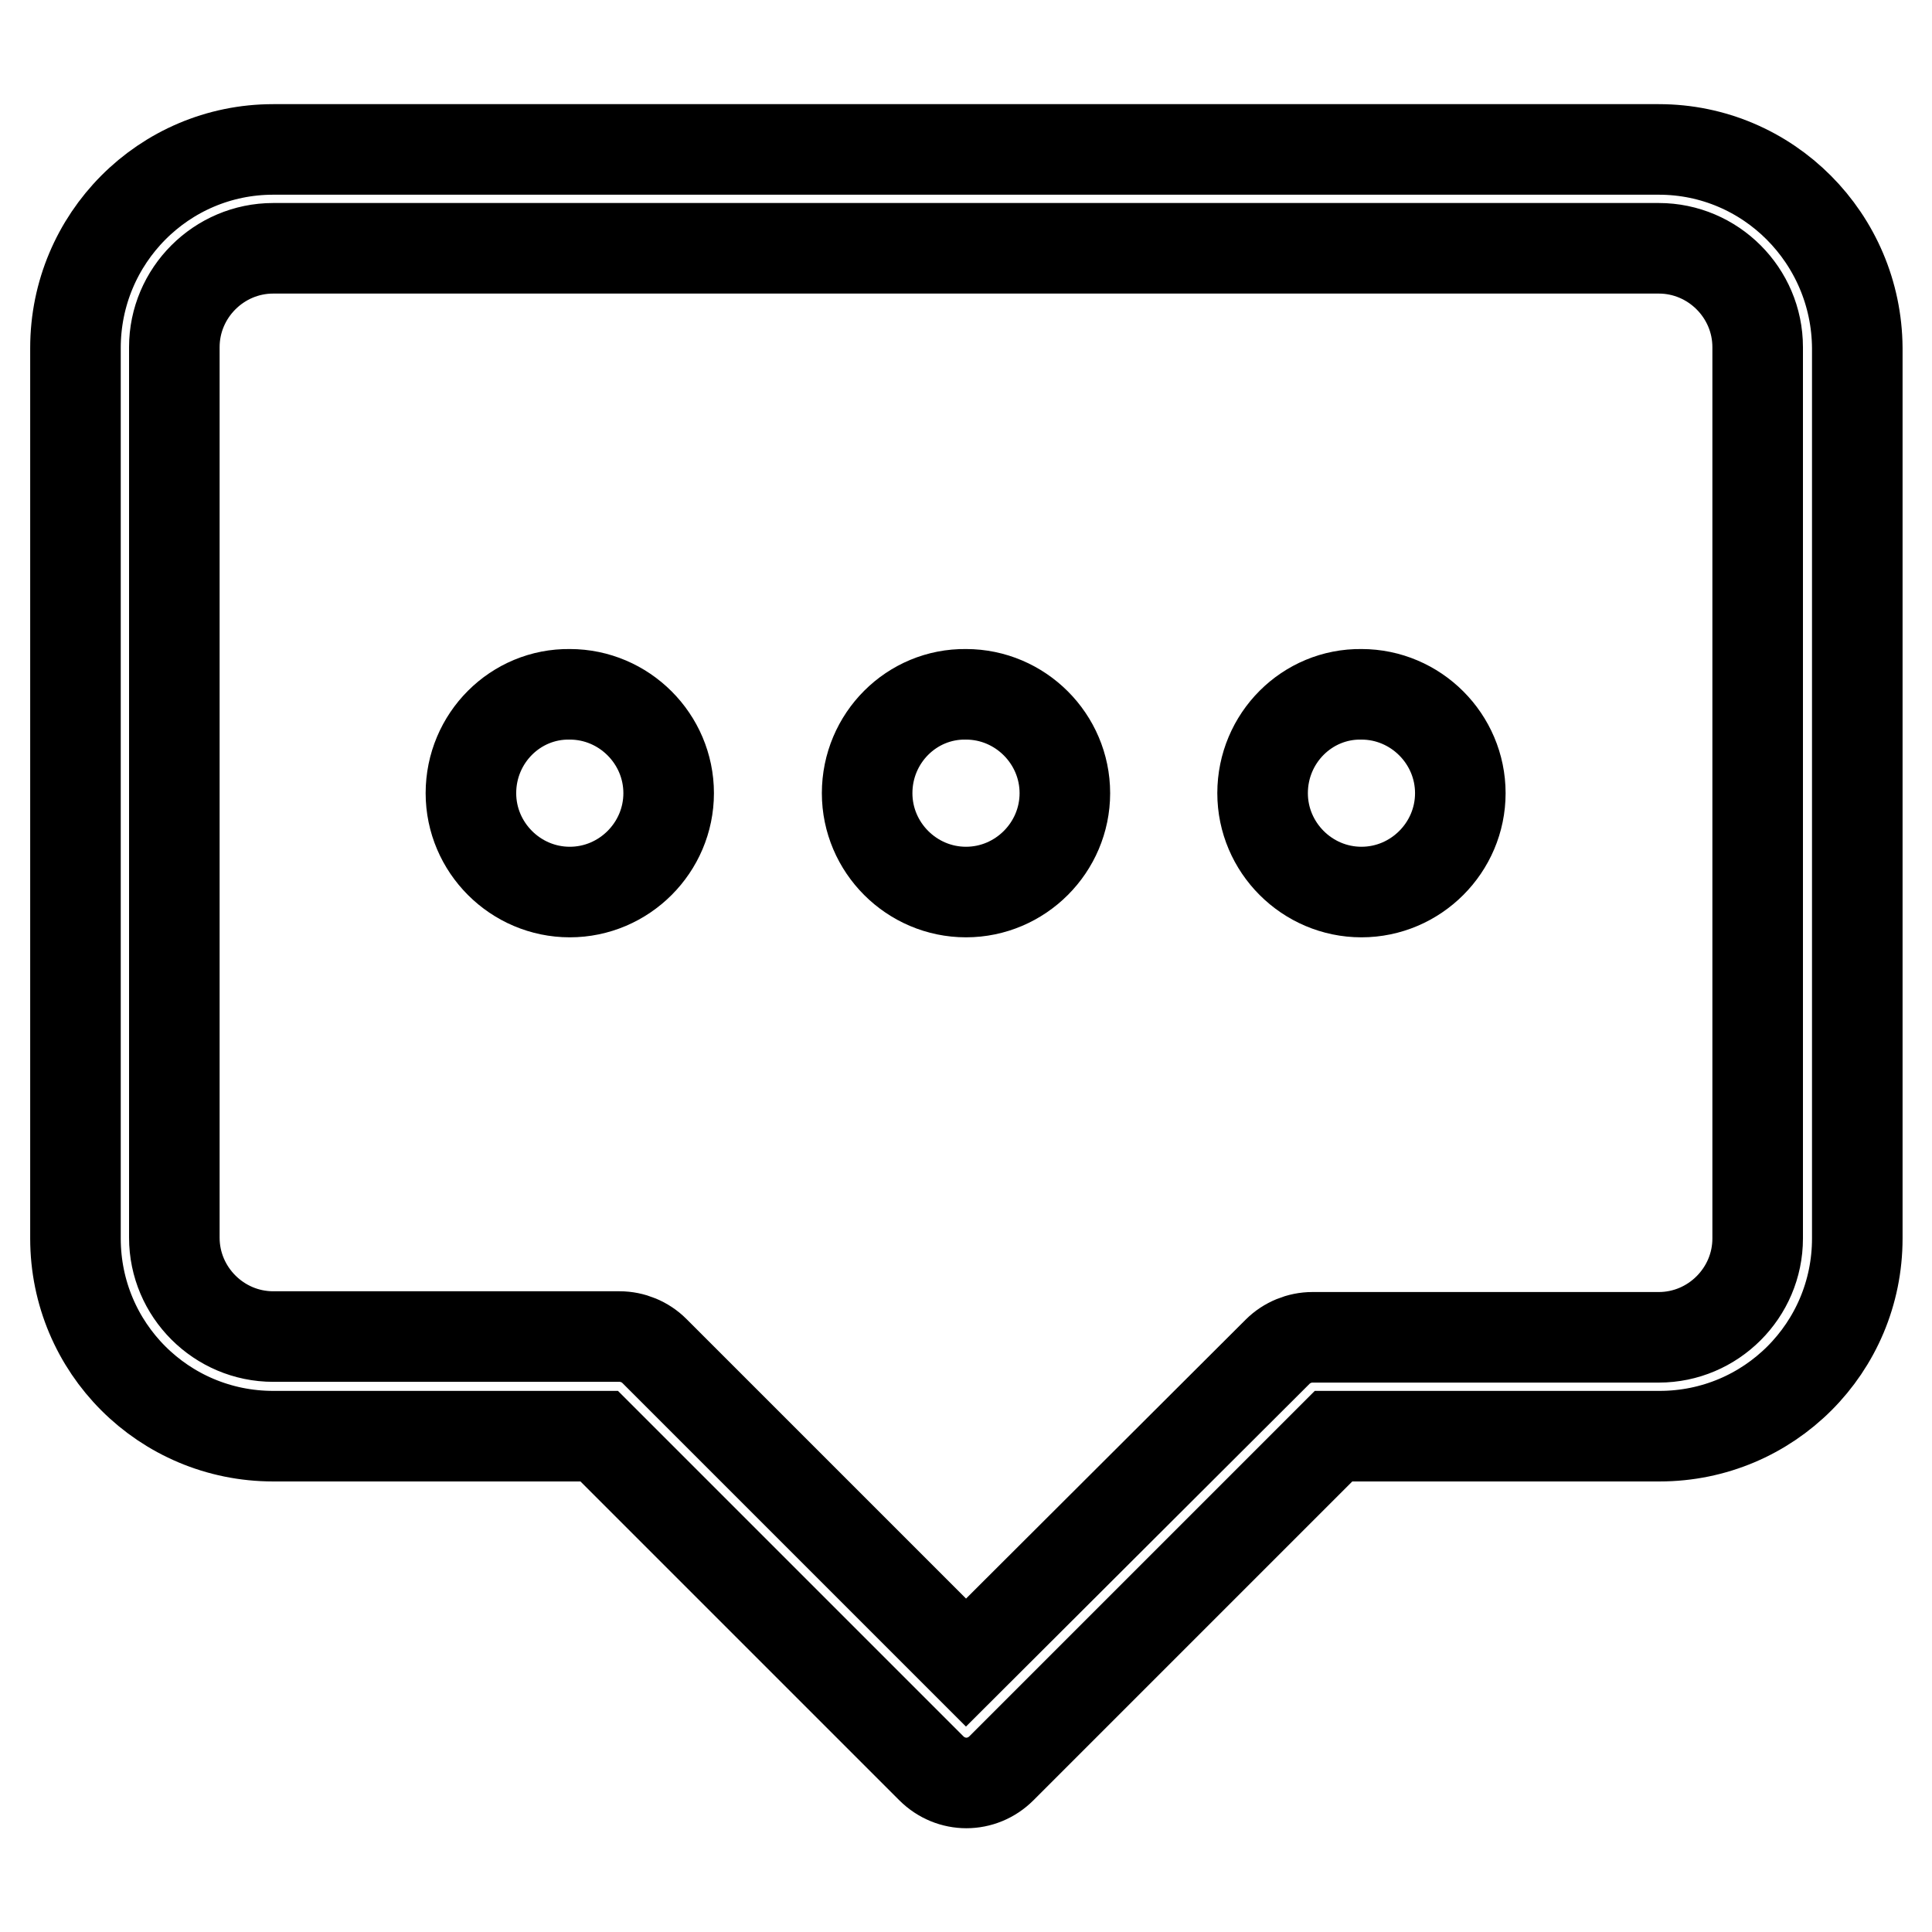
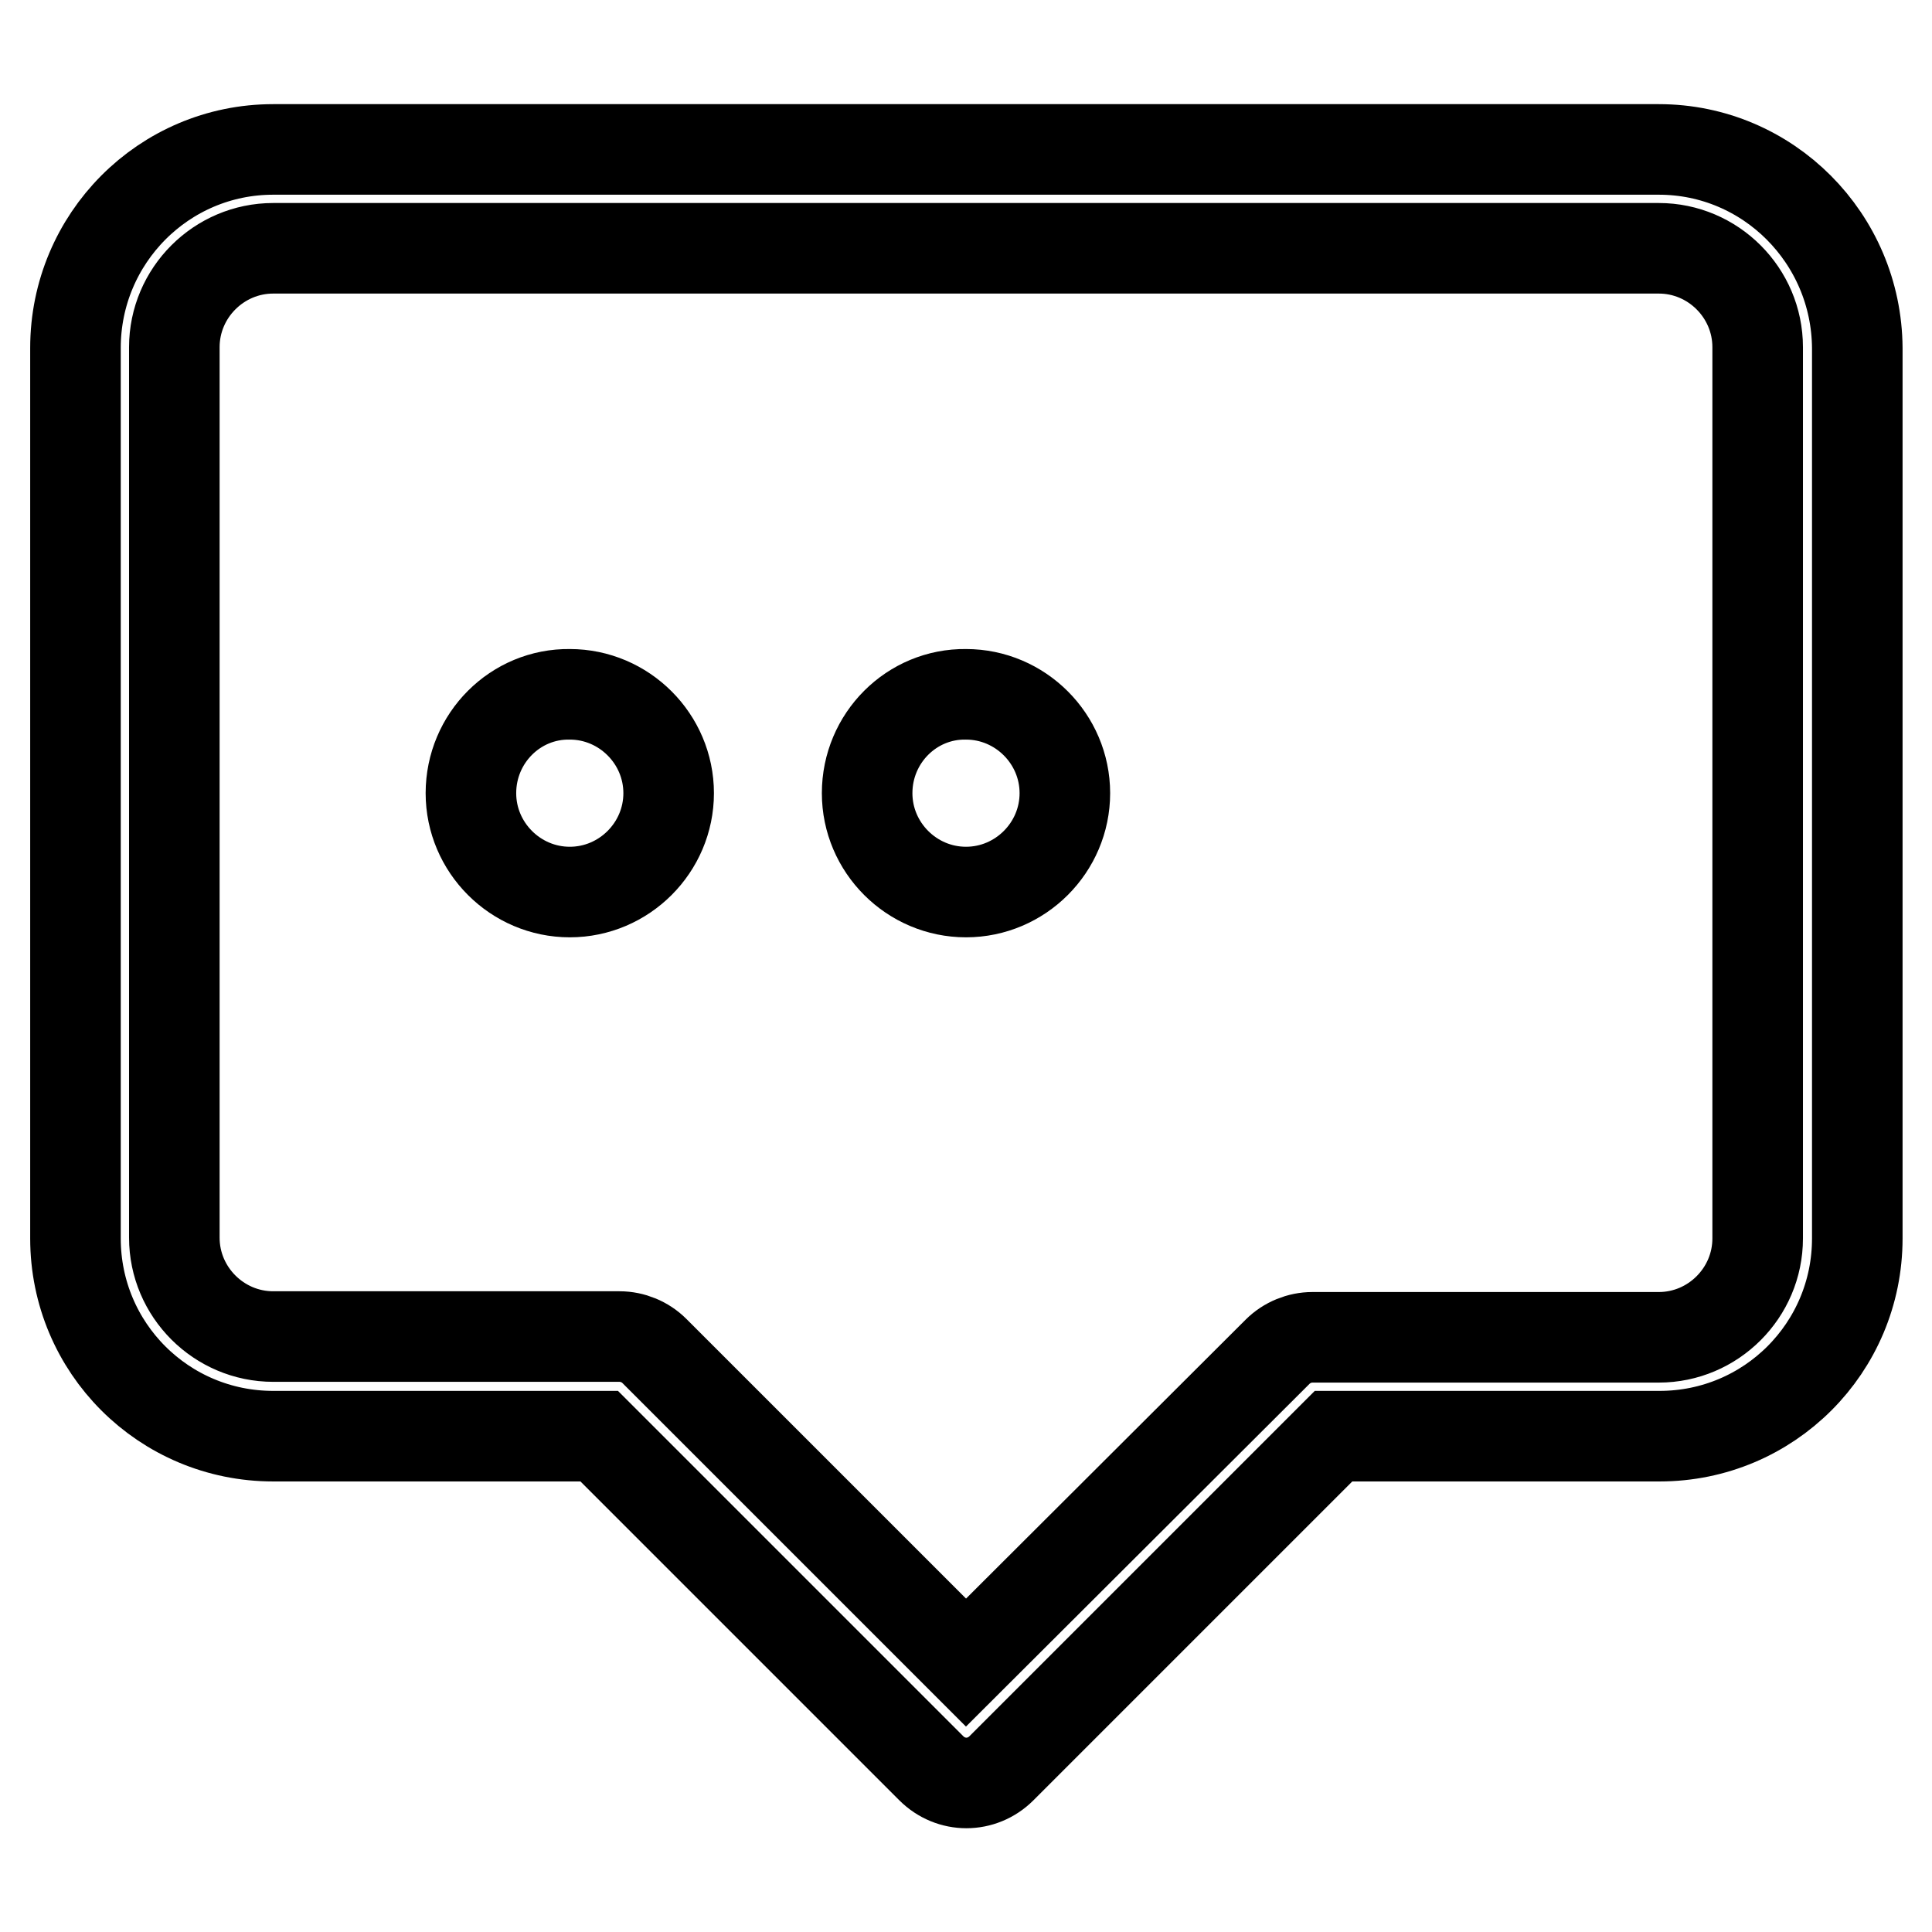
<svg xmlns="http://www.w3.org/2000/svg" version="1.1" x="0px" y="0px" viewBox="0 0 256 256" enable-background="new 0 0 256 256" xml:space="preserve">
  <g>
    <path stroke-width="12" fill-opacity="0" stroke="#000000" d="M219.8,19.8H36.2C21.7,19.8,10,31.6,10,46.1v118c0,14.5,11.7,26.2,26.2,26.2h43.2l44,44 c2.6,2.6,6.7,2.6,9.3,0c0,0,0,0,0,0l44-44h43.2c14.5,0,26.2-11.7,26.2-26.2v-118C246,31.6,234.3,19.8,219.8,19.8z M232.9,164.1 c0,7.2-5.9,13.1-13.1,13.1h-45.9c-1.7,0-3.4,0.7-4.6,1.9L128,220.3l-41.3-41.3c-1.2-1.2-2.9-1.9-4.6-1.9H36.2 c-7.2,0-13.1-5.9-13.1-13.1v-118c0-7.2,5.9-13.1,13.1-13.1h183.6c7.2,0,13.1,5.9,13.1,13.1V164.1z" />
    <path stroke-width="12" fill-opacity="0" stroke="#000000" d="M62.4,105.1c0,7.2,5.9,13.1,13.1,13.1c7.2,0,13.1-5.9,13.1-13.1c0,0,0,0,0,0c0-7.2-5.9-13.1-13.1-13.1 C68.3,91.9,62.4,97.8,62.4,105.1C62.4,105,62.4,105.1,62.4,105.1z" />
    <path stroke-width="12" fill-opacity="0" stroke="#000000" d="M114.9,105.1c0,7.2,5.9,13.1,13.1,13.1c7.2,0,13.1-5.9,13.1-13.1c0,0,0,0,0,0c0-7.2-5.9-13.1-13.1-13.1 C120.8,91.9,114.9,97.8,114.9,105.1C114.9,105,114.9,105.1,114.9,105.1z" />
-     <path stroke-width="12" fill-opacity="0" stroke="#000000" d="M167.3,105.1c0,7.2,5.9,13.1,13.1,13.1c7.2,0,13.1-5.9,13.1-13.1c0,0,0,0,0,0c0-7.2-5.9-13.1-13.1-13.1 C173.2,91.9,167.3,97.8,167.3,105.1C167.3,105,167.3,105.1,167.3,105.1z" />
  </g>
</svg>